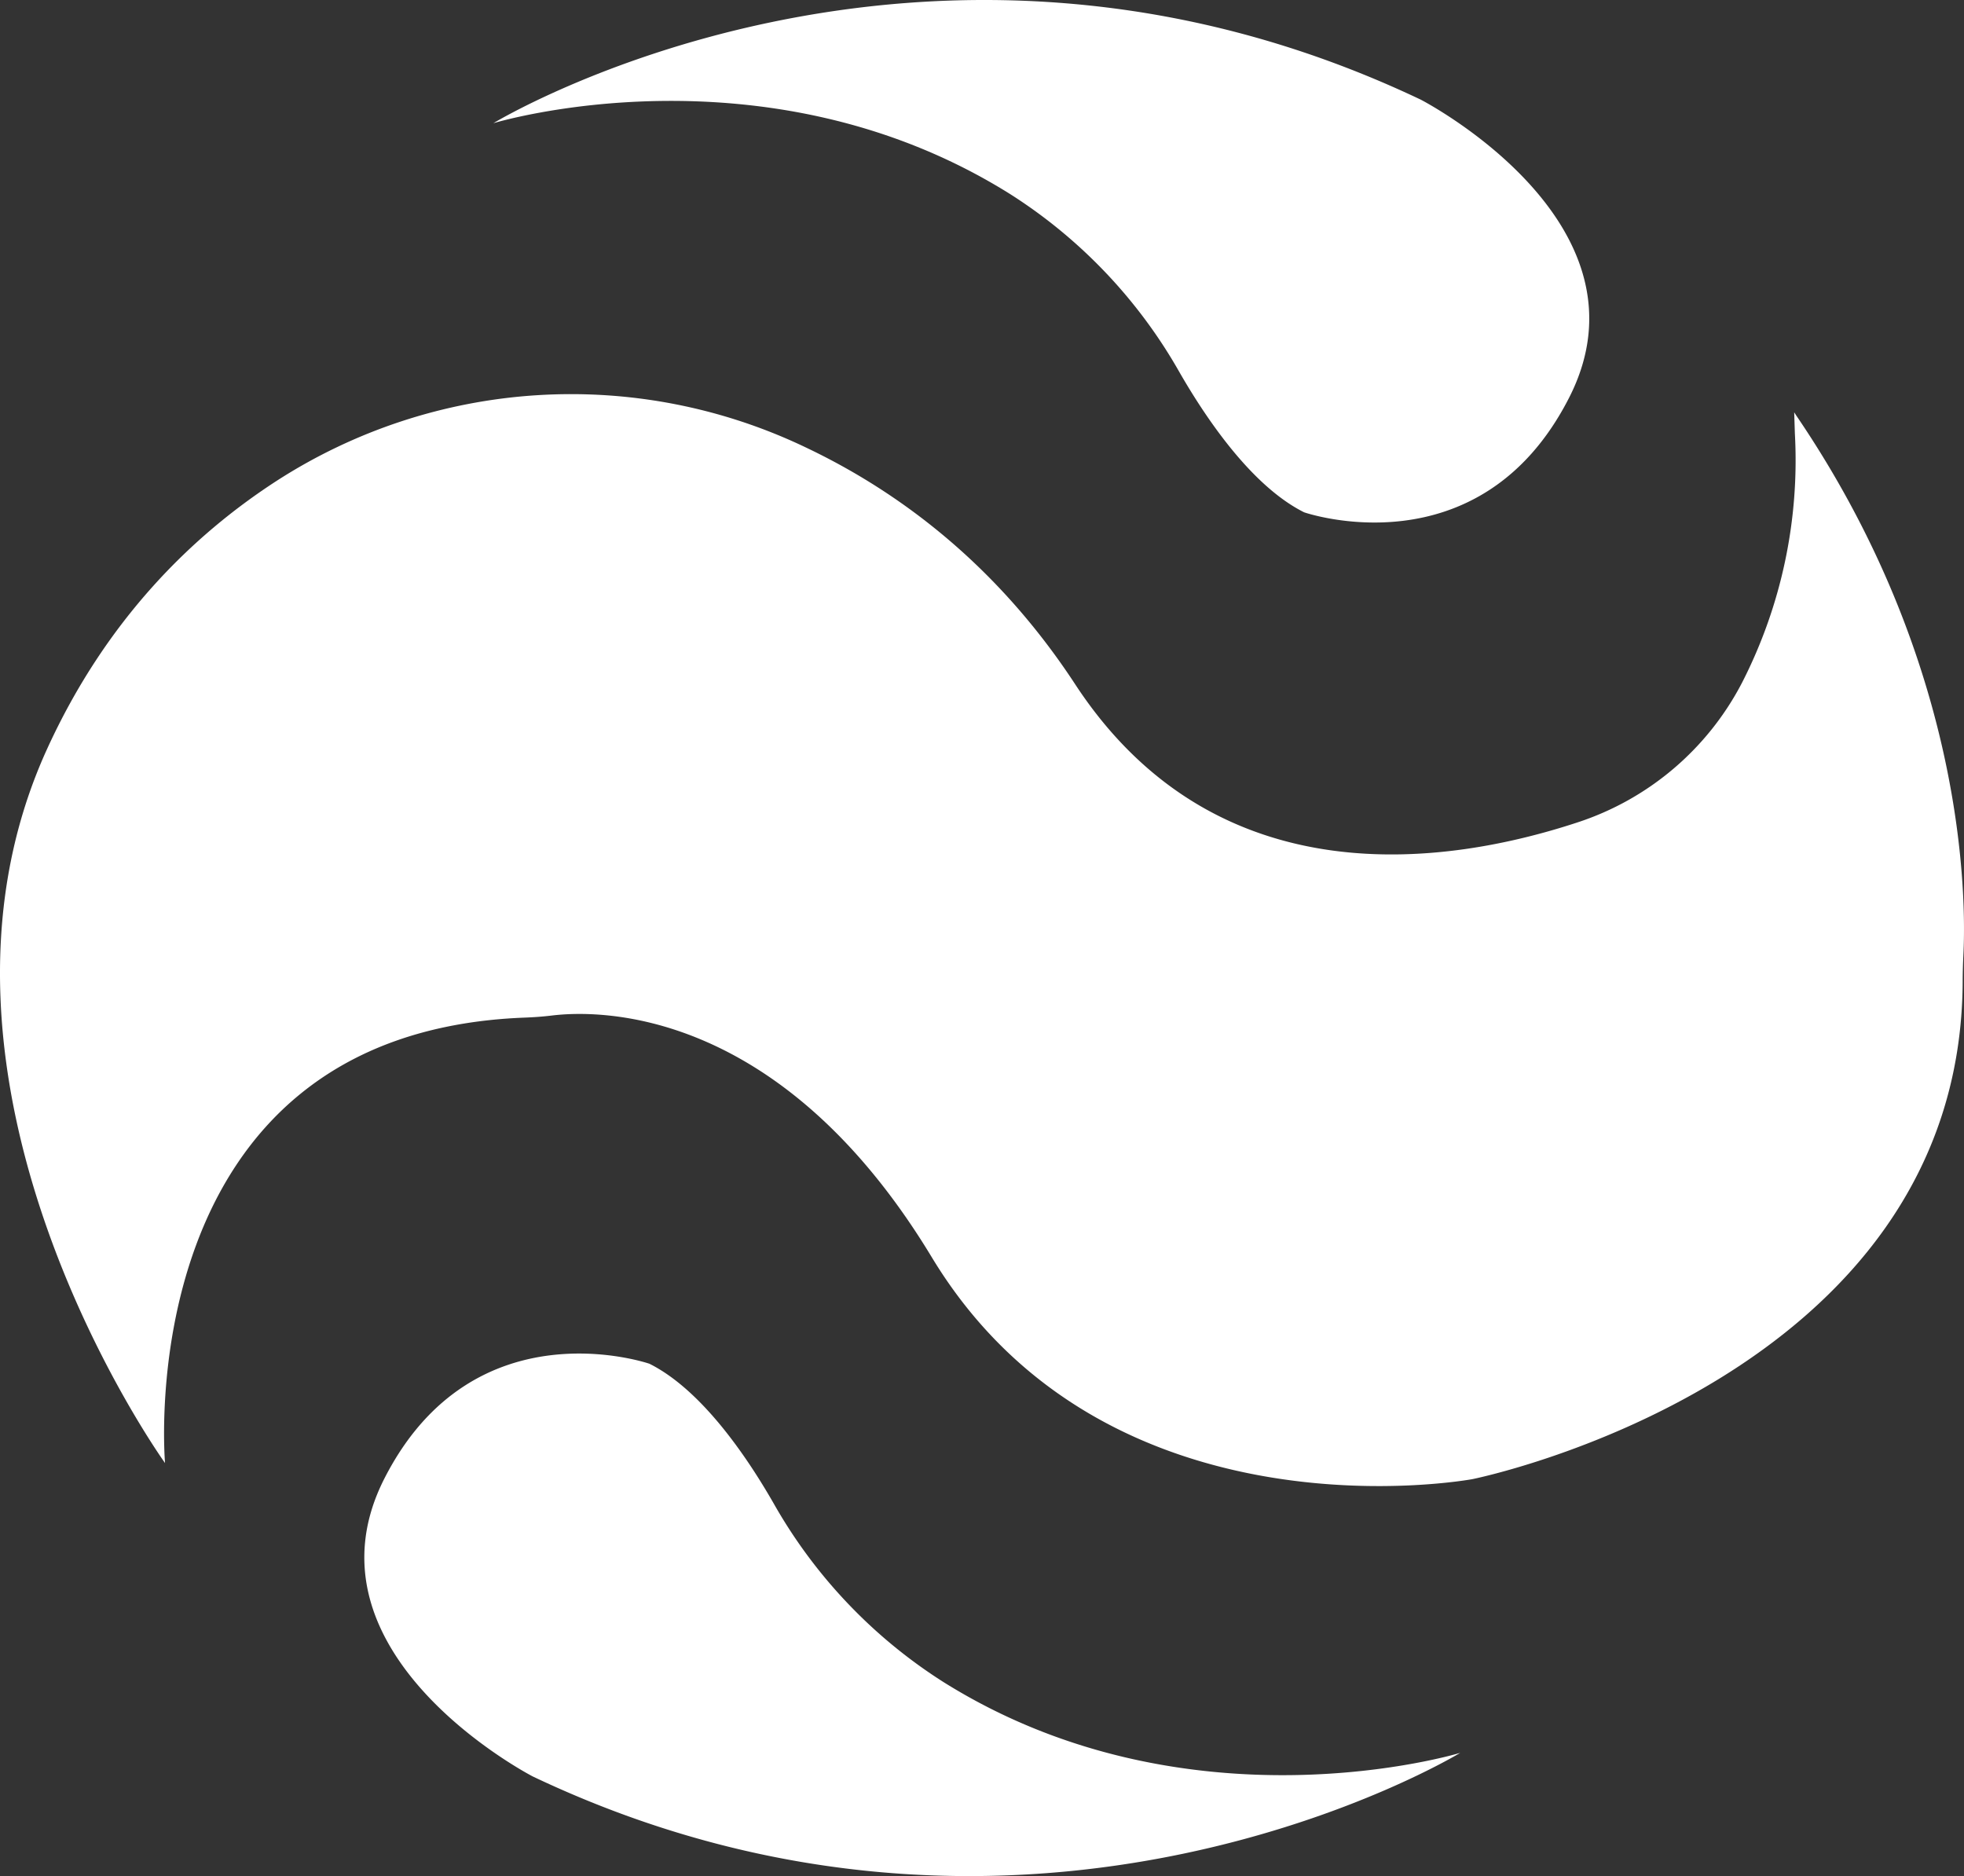
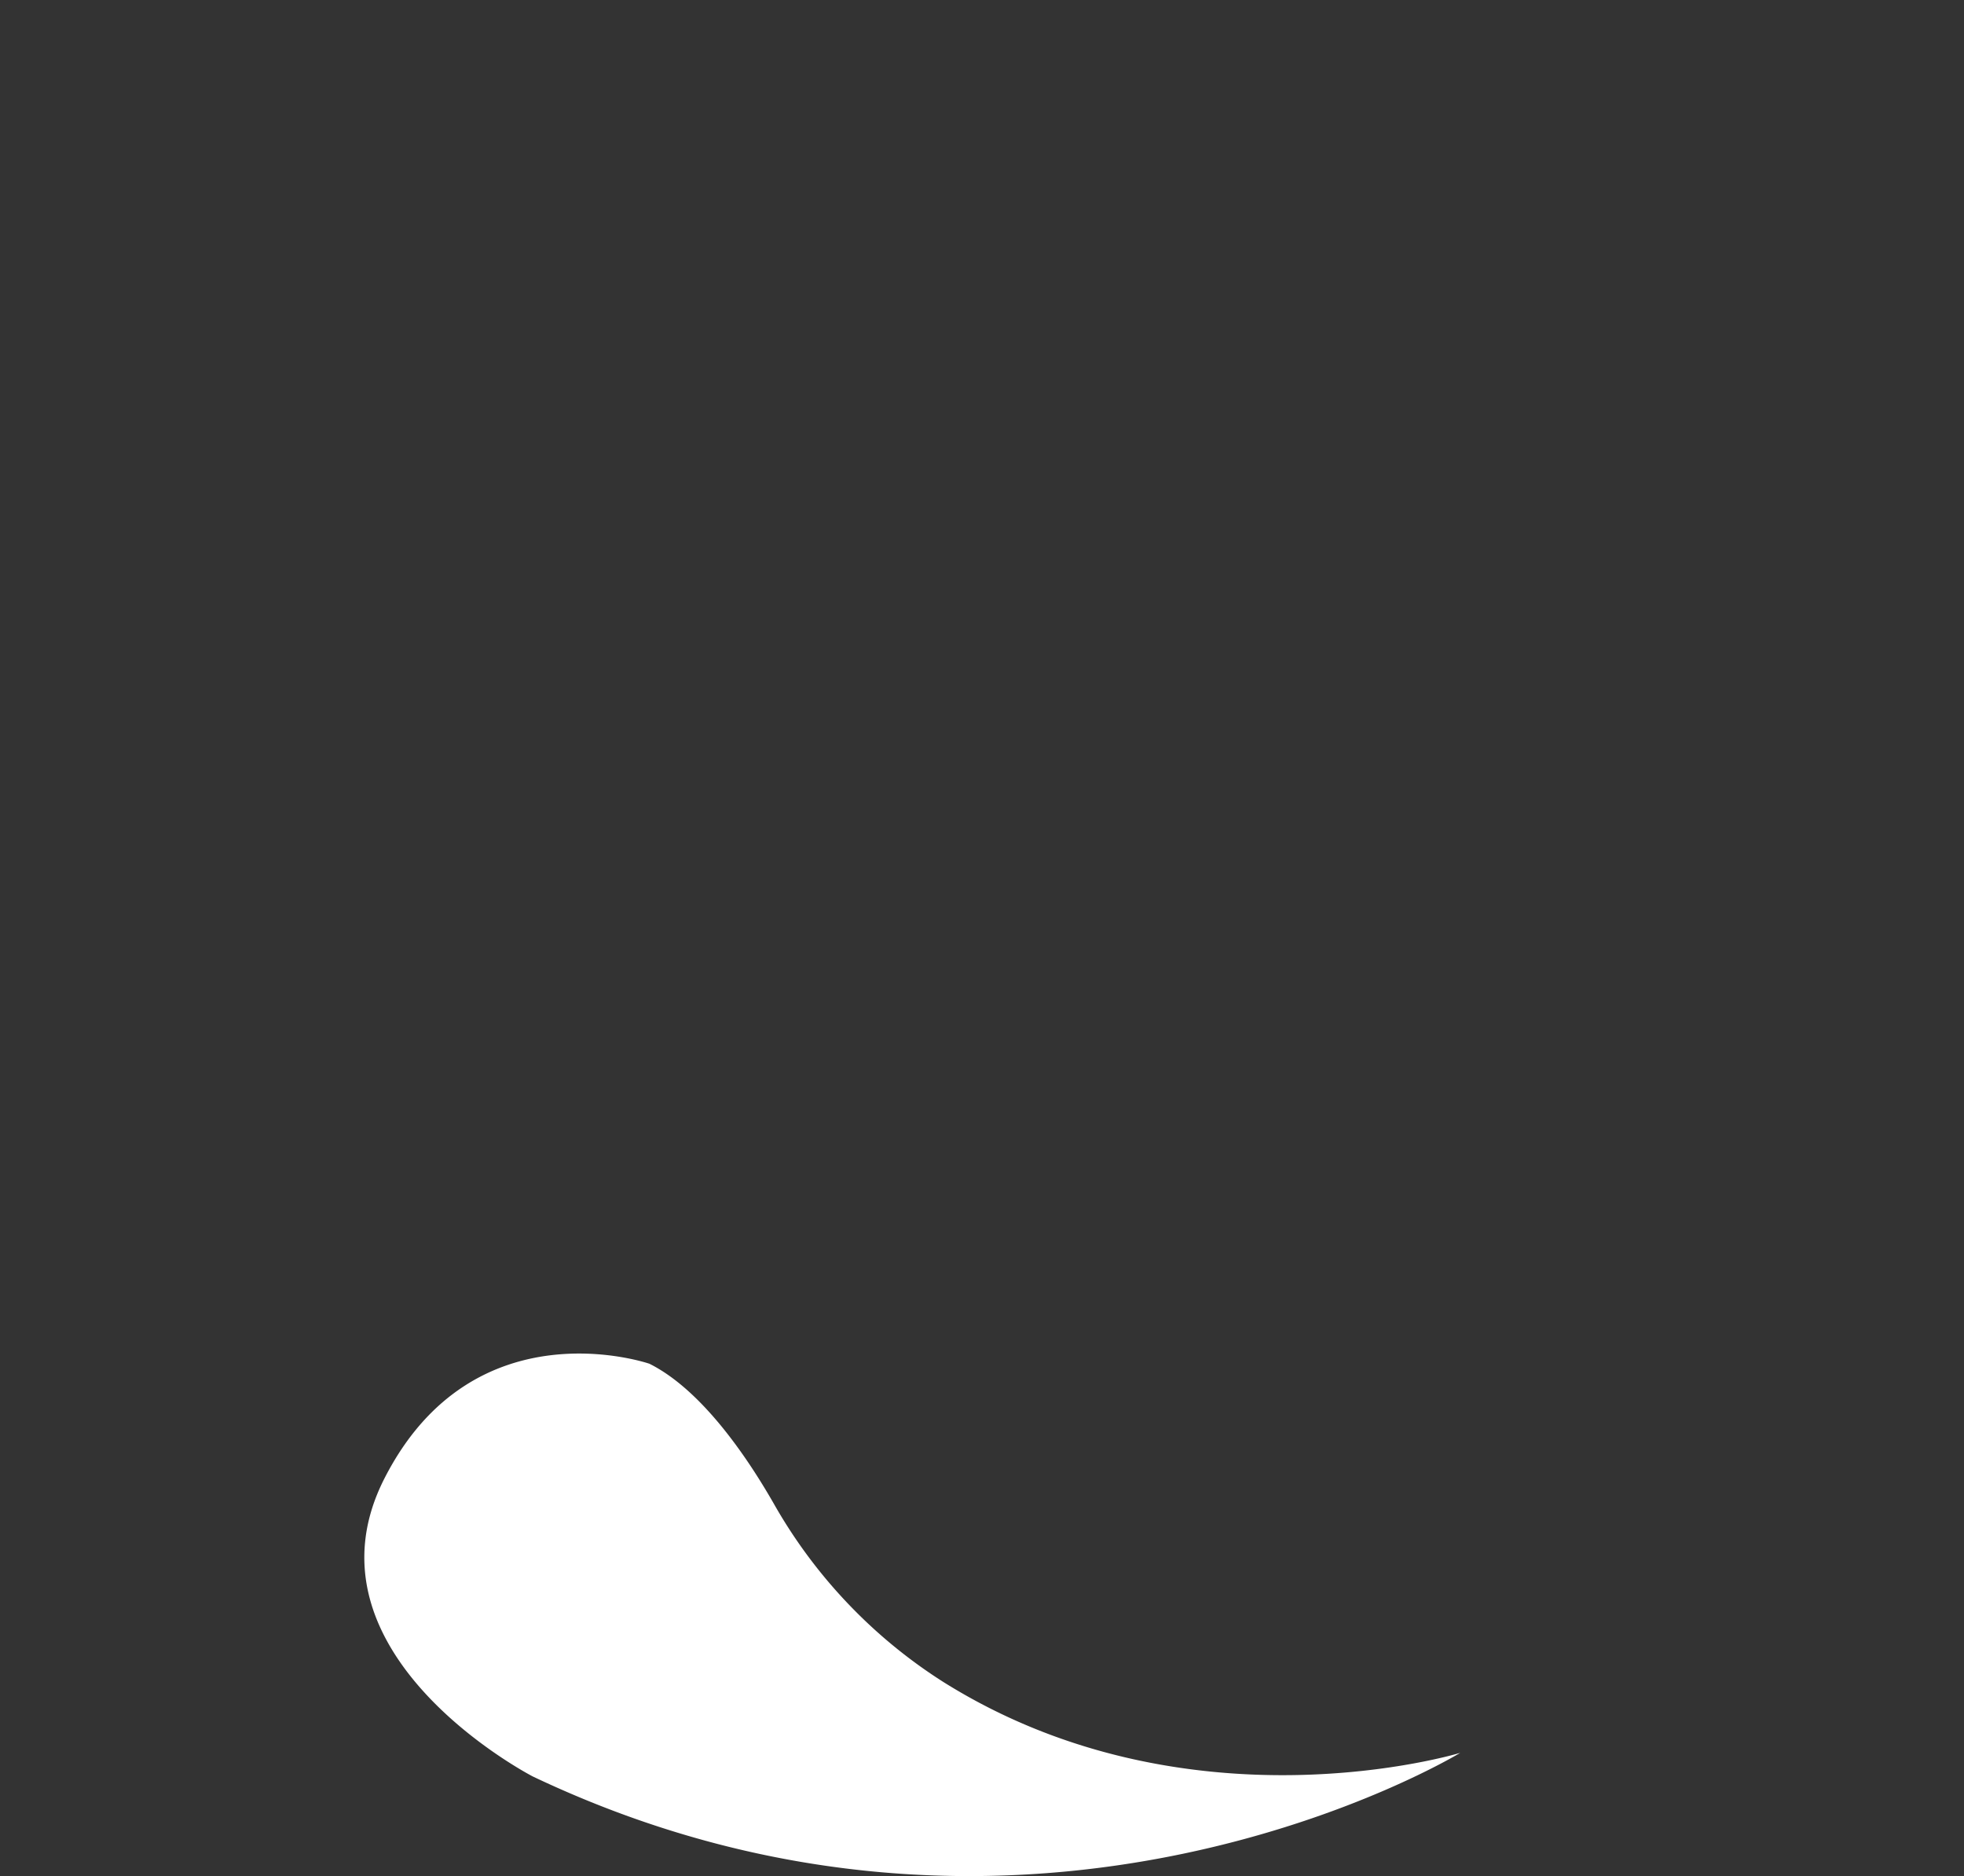
<svg xmlns="http://www.w3.org/2000/svg" viewBox="0 0 548.47 523.92">
  <rect x="0" y="0" width="548.47" height="523.92" fill="#333333" stroke="none" />
  <defs>
    <style>.cls-1{fill:#fff;}</style>
  </defs>
  <g id="Capa_2" data-name="Capa 2">
    <g id="calca">
-       <path class="cls-1" d="M364.19,143.07s49,17,74-32-41.42-83.24-41.42-83.24c-139.41-66.25-259,6.58-259,6.58S213.47,11.28,282,54.14A141.68,141.68,0,0,1,329.41,104C337.19,117.51,349.79,135.87,364.19,143.07Z" />
      <path class="cls-1" d="M181.37,380.85s-49-17-74,32,41.41,83.25,41.41,83.25c139.42,66.24,259-6.59,259-6.59s-75.74,23.13-144.24-19.73A141.82,141.82,0,0,1,216.14,420C208.37,406.41,195.77,388.05,181.37,380.85Z" />
-       <path class="cls-1" d="M501.6,116c47.61,69.93,47.47,135.42,46.7,150.69q-.18,3.58-.2,7.16c-.27,111.77-136.91,139.22-136.91,139.22s-102,19-151-62c-42.52-70.29-93.32-69-106-67.48-2.54.31-5.07.49-7.62.59C35.48,288.39,46.09,408.58,46.09,408.58s-75.9-105.51-32.9-199.51c16.54-36.16,40.63-59.59,64-74.74A151.72,151.72,0,0,1,225,124.94c25.46,12.08,53.07,32.3,75.24,66.13,39.64,60.51,104.44,50.39,140.23,38.62a79.67,79.67,0,0,0,46.07-39.15,136.33,136.33,0,0,0,14.7-69.47l-.19-5.93Z" />
    </g>
  </g>
</svg>